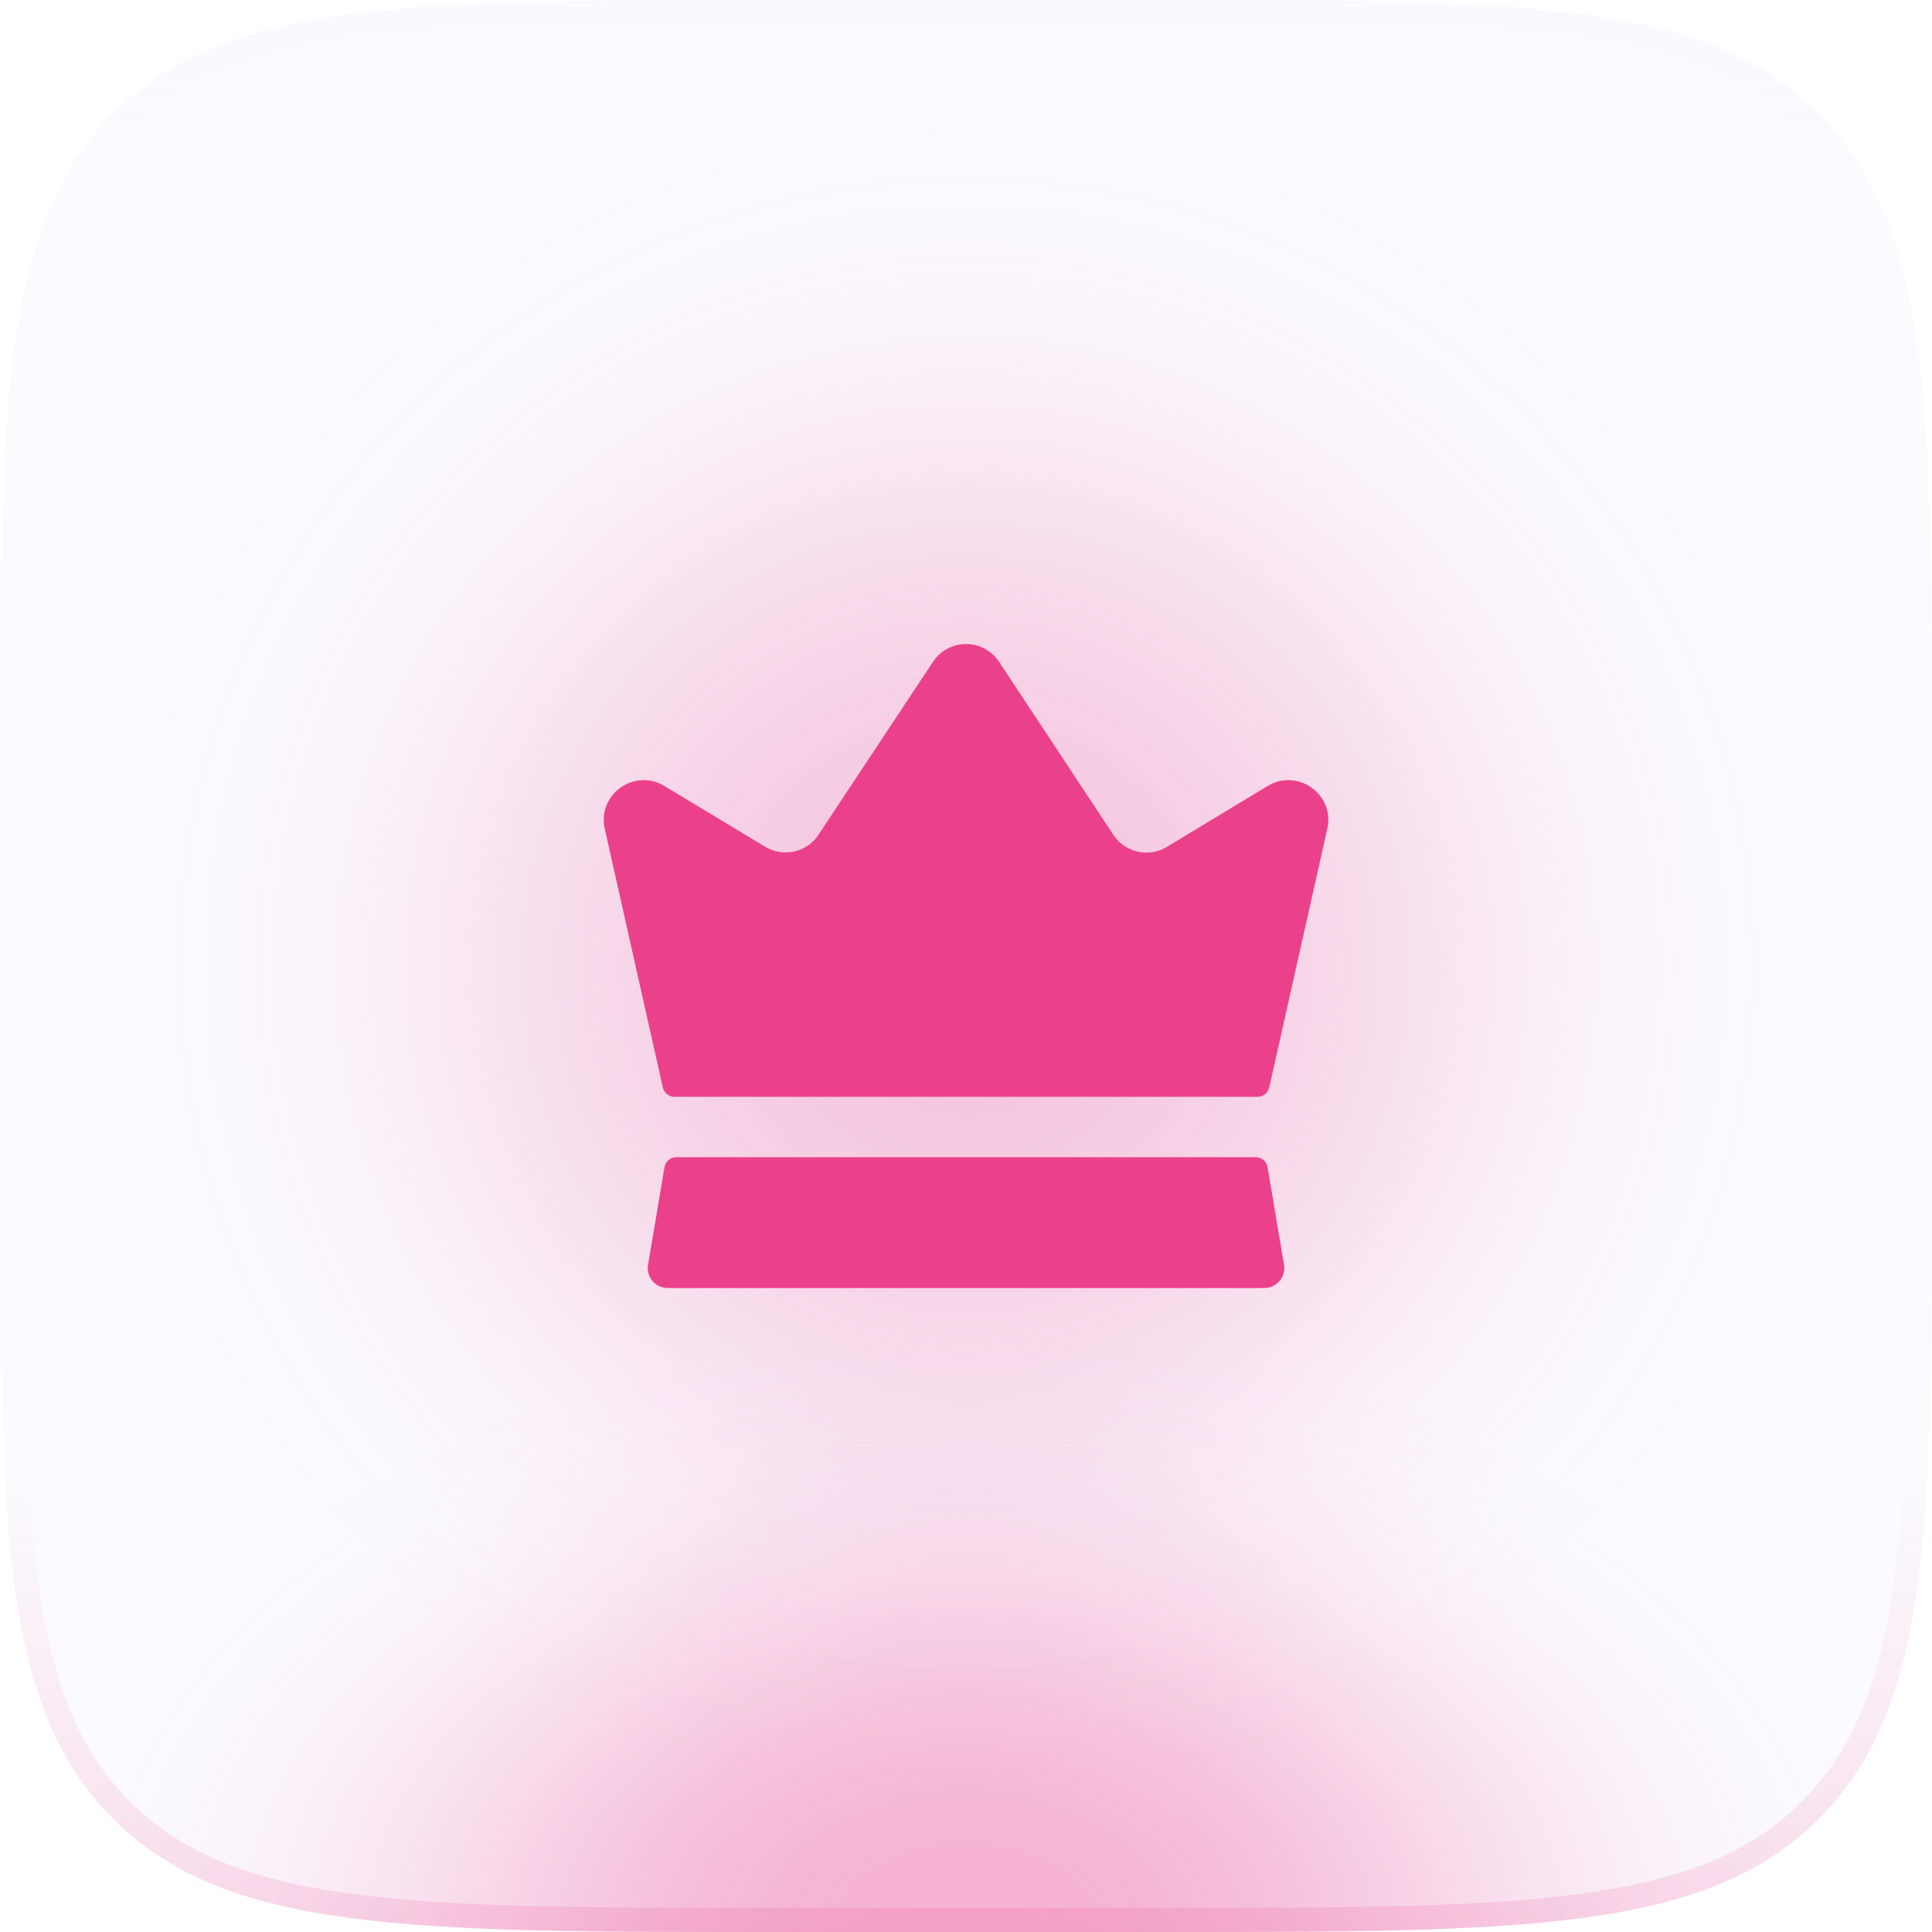
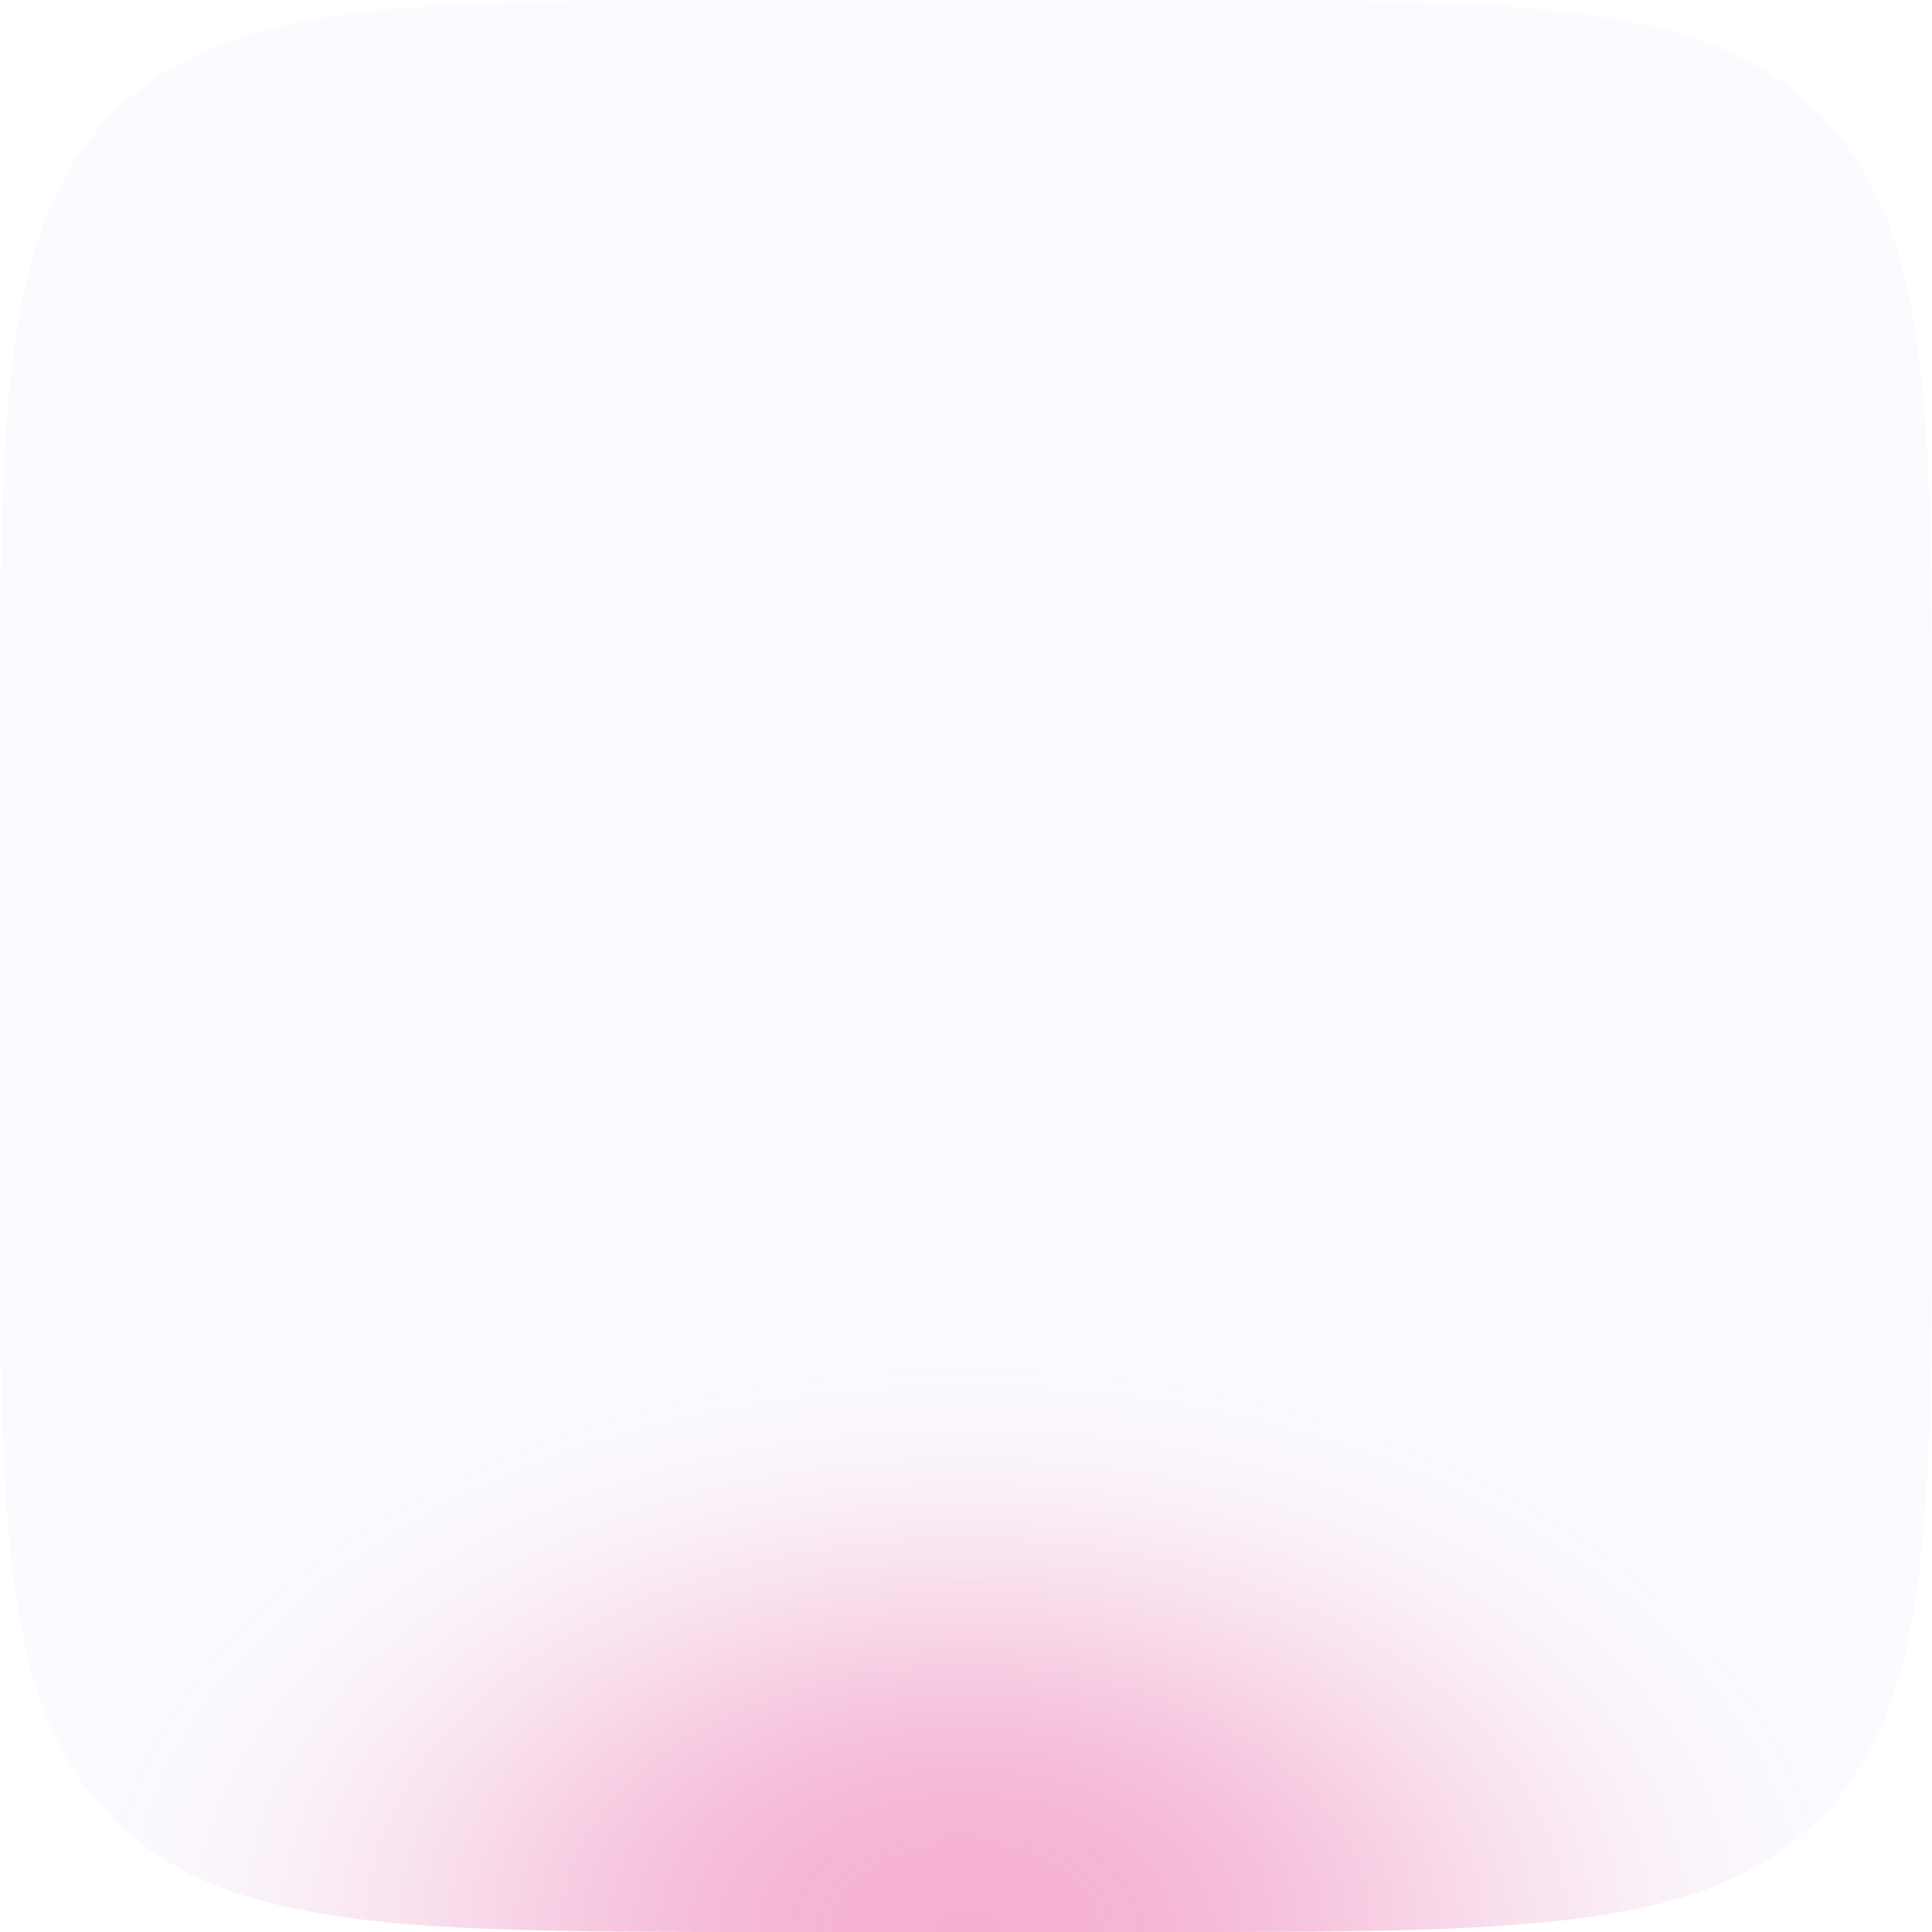
<svg xmlns="http://www.w3.org/2000/svg" width="60" height="60" fill="none">
-   <rect opacity=".3" x="3" y="3" width="54" height="54" rx="27" fill="url(#paint0_radial_28188_1515)" />
  <path d="M0 24C0 12.686 0 7.03 3.515 3.515 7.029 0 12.686 0 24 0h12c11.314 0 16.97 0 20.485 3.515C60 7.029 60 12.686 60 24v12c0 11.314 0 16.97-3.515 20.485C52.971 60 47.314 60 36 60H24c-11.314 0-16.97 0-20.485-3.515C0 52.971 0 47.314 0 36V24z" fill="#C0C0FF" fill-opacity=".06" />
  <path d="M0 24C0 12.686 0 7.03 3.515 3.515 7.029 0 12.686 0 24 0h12c11.314 0 16.97 0 20.485 3.515C60 7.029 60 12.686 60 24v12c0 11.314 0 16.97-3.515 20.485C52.971 60 47.314 60 36 60H24c-11.314 0-16.97 0-20.485-3.515C0 52.971 0 47.314 0 36V24z" fill="url(#paint1_radial_28188_1515)" fill-opacity=".4" />
-   <path fill-rule="evenodd" clip-rule="evenodd" d="M36 .75H24c-5.678 0-9.861.002-13.067.433C7.748 1.61 5.64 2.45 4.045 4.045 2.45 5.64 1.611 7.748 1.183 10.933.752 14.139.75 18.322.75 24v12c0 5.678.002 9.861.433 13.067.428 3.185 1.267 5.293 2.862 6.888 1.595 1.595 3.703 2.434 6.888 2.862 3.206.431 7.389.433 13.067.433h12c5.678 0 9.861-.002 13.067-.433 3.185-.428 5.293-1.267 6.888-2.862 1.595-1.595 2.434-3.703 2.862-6.888.431-3.206.433-7.389.433-13.067V24c0-5.678-.002-9.861-.433-13.067-.428-3.185-1.267-5.293-2.862-6.888-1.595-1.595-3.703-2.434-6.888-2.862C45.861.752 41.678.75 36 .75zM3.515 3.515C0 7.029 0 12.686 0 24v12c0 11.314 0 16.97 3.515 20.485C7.029 60 12.686 60 24 60h12c11.314 0 16.97 0 20.485-3.515C60 52.971 60 47.314 60 36V24c0-11.314 0-16.97-3.515-20.485C52.971 0 47.314 0 36 0H24C12.686 0 7.03 0 3.515 3.515z" fill="url(#paint2_linear_28188_1515)" />
-   <path d="M39.876 39.276a.622.622 0 01-.613.725H20.738a.62.62 0 01-.612-.725l.51-3.025a.375.375 0 01.37-.313h17.99c.183 0 .34.133.37.313l.51 3.025zm-.513-14.863l-3.125 1.888a1.23 1.23 0 01-1.662-.375l-3.55-5.374a1.23 1.23 0 00-2.05-.001l-3.55 5.362c-.363.563-1.1.725-1.675.375l-3.113-1.875c-.925-.562-2.075.238-1.862 1.3l1.808 8.058c.04.17.19.292.367.292h18.1a.376.376 0 00.366-.292l1.809-8.058c.212-1.062-.938-1.862-1.863-1.3z" fill="#EB418A" />
  <defs>
    <radialGradient id="paint0_radial_28188_1515" cx="0" cy="0" r="1" gradientUnits="userSpaceOnUse" gradientTransform="matrix(0 27 -27 0 30 30)">
      <stop stop-color="#EB418A" />
      <stop offset=".067" stop-color="#EB418A" stop-opacity=".991" />
      <stop offset=".133" stop-color="#EB418A" stop-opacity=".964" />
      <stop offset=".2" stop-color="#EB418A" stop-opacity=".918" />
      <stop offset=".267" stop-color="#EB418A" stop-opacity=".853" />
      <stop offset=".333" stop-color="#EB418A" stop-opacity=".768" />
      <stop offset=".4" stop-color="#EB418A" stop-opacity=".668" />
      <stop offset=".467" stop-color="#EB418A" stop-opacity=".557" />
      <stop offset=".533" stop-color="#EB418A" stop-opacity=".443" />
      <stop offset=".6" stop-color="#EB418A" stop-opacity=".332" />
      <stop offset=".667" stop-color="#EB418A" stop-opacity=".232" />
      <stop offset=".733" stop-color="#EB418A" stop-opacity=".147" />
      <stop offset=".8" stop-color="#EB418A" stop-opacity=".082" />
      <stop offset=".867" stop-color="#EB418A" stop-opacity=".036" />
      <stop offset=".933" stop-color="#EB418A" stop-opacity=".01" />
      <stop offset="1" stop-color="#EB418A" stop-opacity="0" />
    </radialGradient>
    <radialGradient id="paint1_radial_28188_1515" cx="0" cy="0" r="1" gradientUnits="userSpaceOnUse" gradientTransform="matrix(0 -19 29.399 0 30 60)">
      <stop stop-color="#EB418A" />
      <stop offset=".067" stop-color="#EB418A" stop-opacity=".991" />
      <stop offset=".133" stop-color="#EB418A" stop-opacity=".964" />
      <stop offset=".2" stop-color="#EB418A" stop-opacity=".918" />
      <stop offset=".267" stop-color="#EB418A" stop-opacity=".853" />
      <stop offset=".333" stop-color="#EB418A" stop-opacity=".768" />
      <stop offset=".4" stop-color="#EB418A" stop-opacity=".668" />
      <stop offset=".467" stop-color="#EB418A" stop-opacity=".557" />
      <stop offset=".533" stop-color="#EB418A" stop-opacity=".443" />
      <stop offset=".6" stop-color="#EB418A" stop-opacity=".332" />
      <stop offset=".667" stop-color="#EB418A" stop-opacity=".232" />
      <stop offset=".733" stop-color="#EB418A" stop-opacity=".147" />
      <stop offset=".8" stop-color="#EB418A" stop-opacity=".082" />
      <stop offset=".867" stop-color="#EB418A" stop-opacity=".036" />
      <stop offset=".933" stop-color="#EB418A" stop-opacity=".01" />
      <stop offset="1" stop-color="#EB418A" stop-opacity="0" />
    </radialGradient>
    <linearGradient id="paint2_linear_28188_1515" x1="30" y1="0" x2="30" y2="60" gradientUnits="userSpaceOnUse">
      <stop stop-color="#D8D8FF" stop-opacity=".06" />
      <stop offset=".164" stop-color="#D8D8FF" stop-opacity="0" />
      <stop offset=".757" stop-color="#EB418A" stop-opacity="0" />
      <stop offset="1" stop-color="#EB418A" stop-opacity=".16" />
    </linearGradient>
  </defs>
</svg>